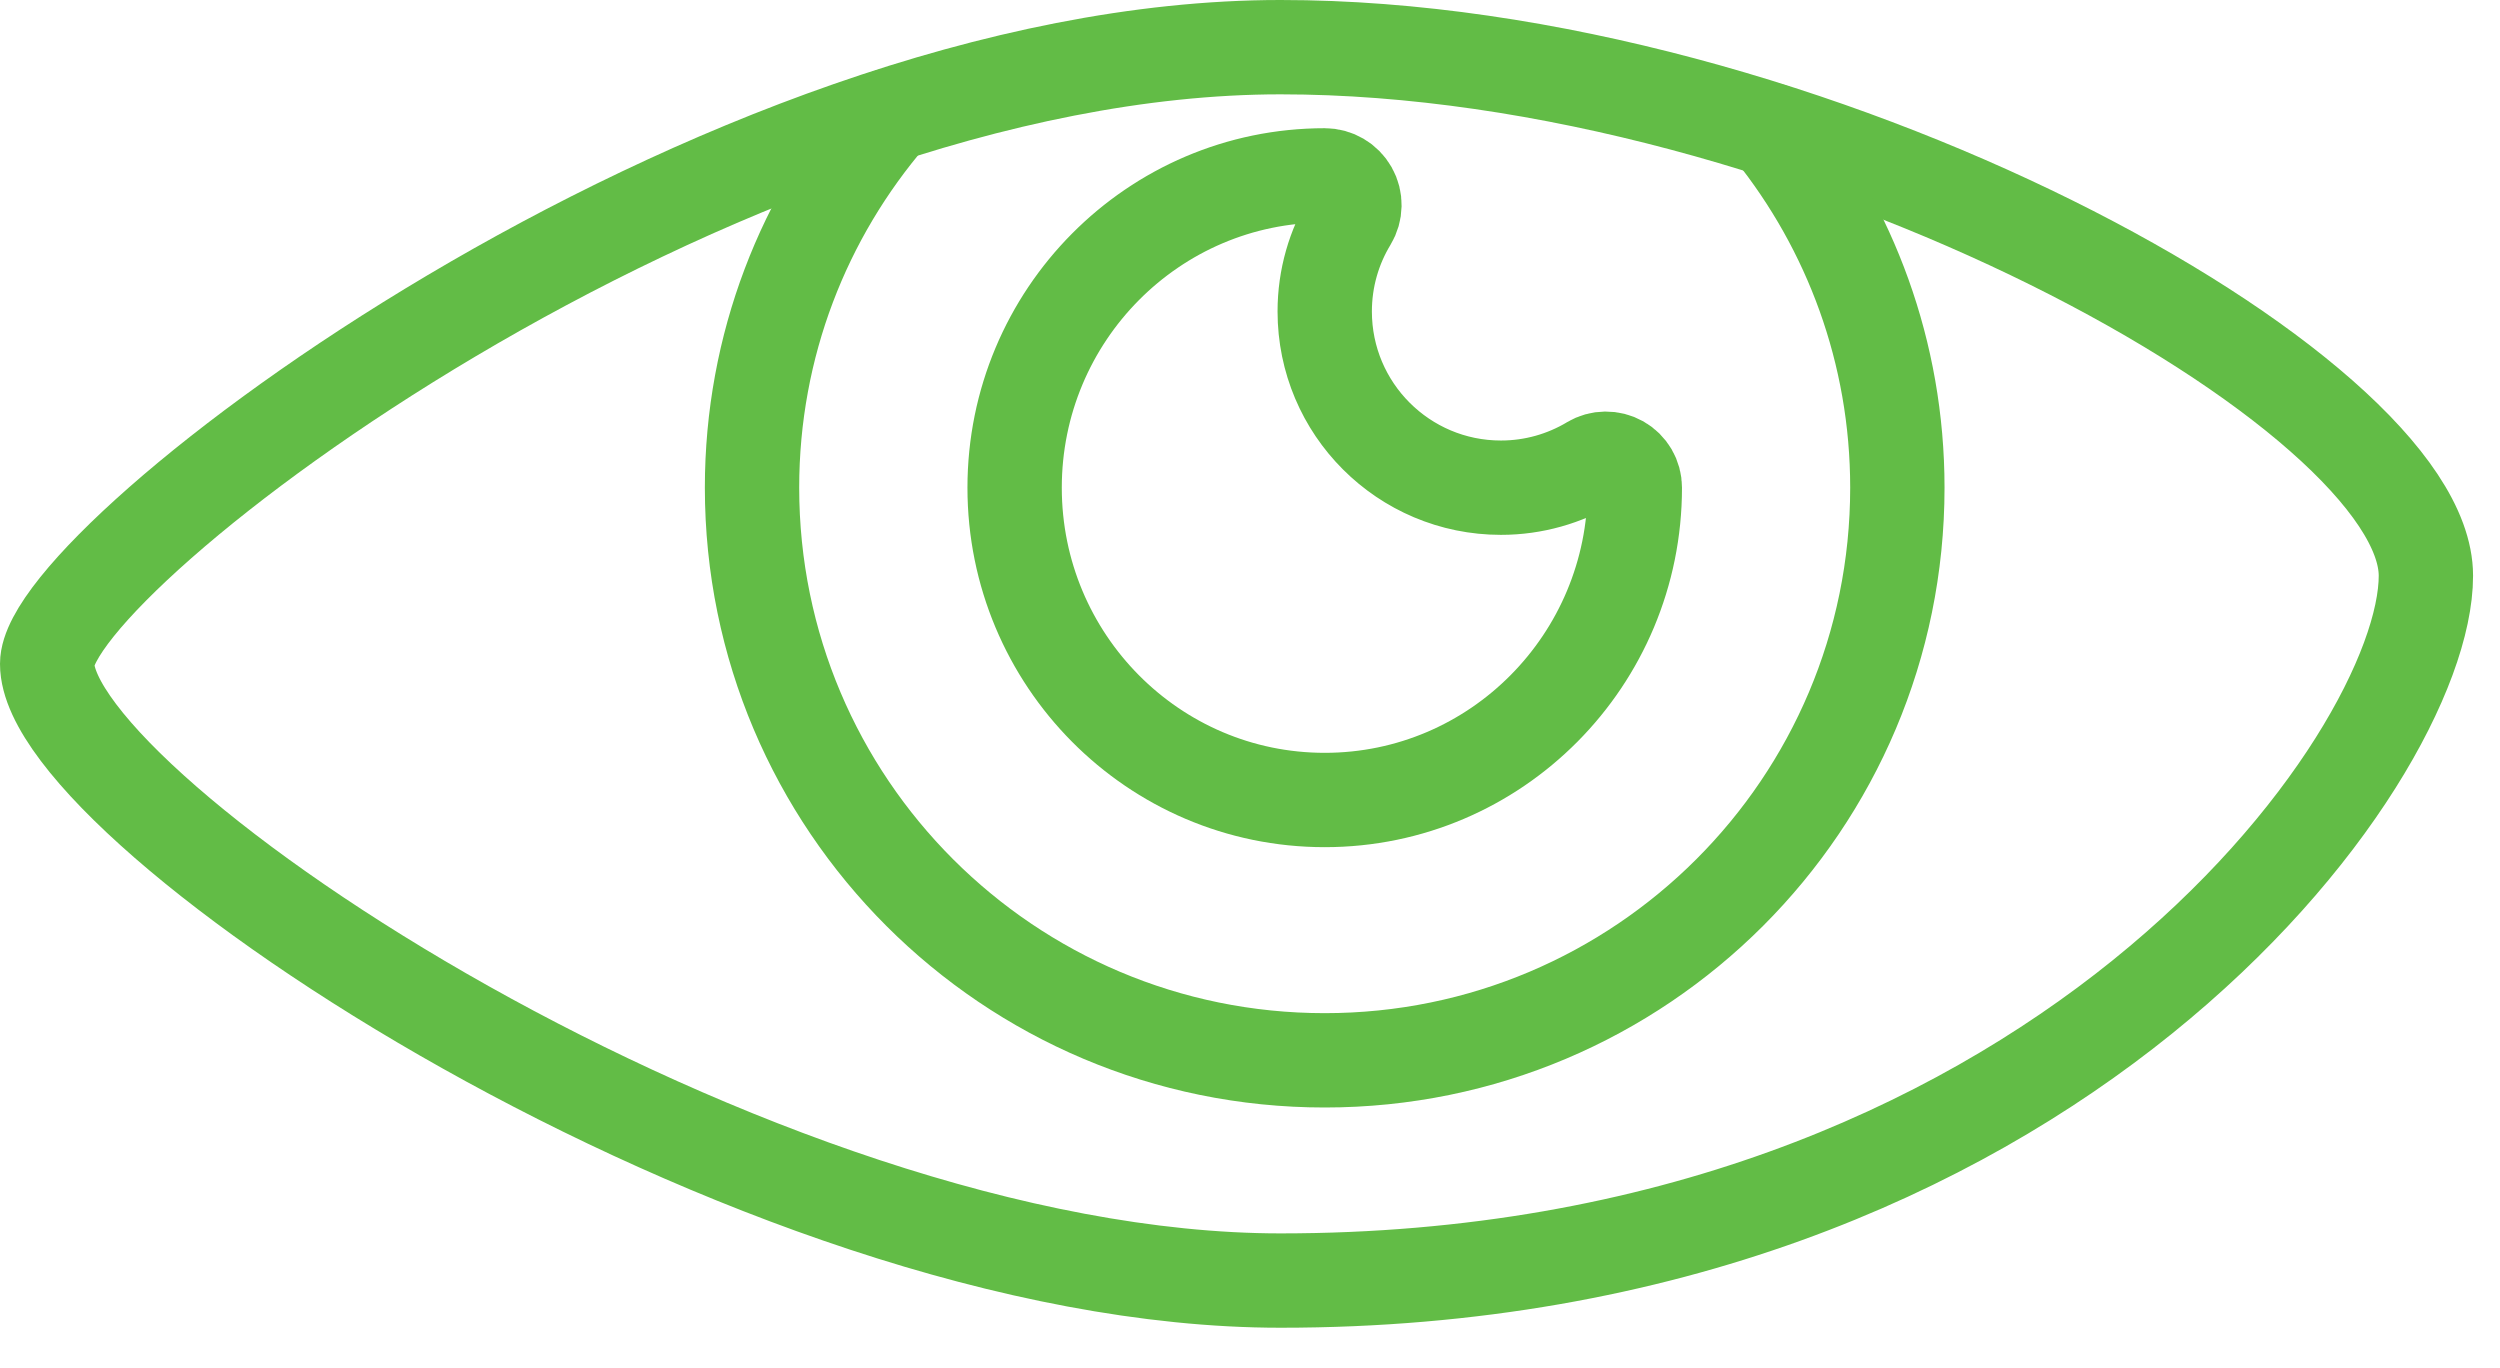
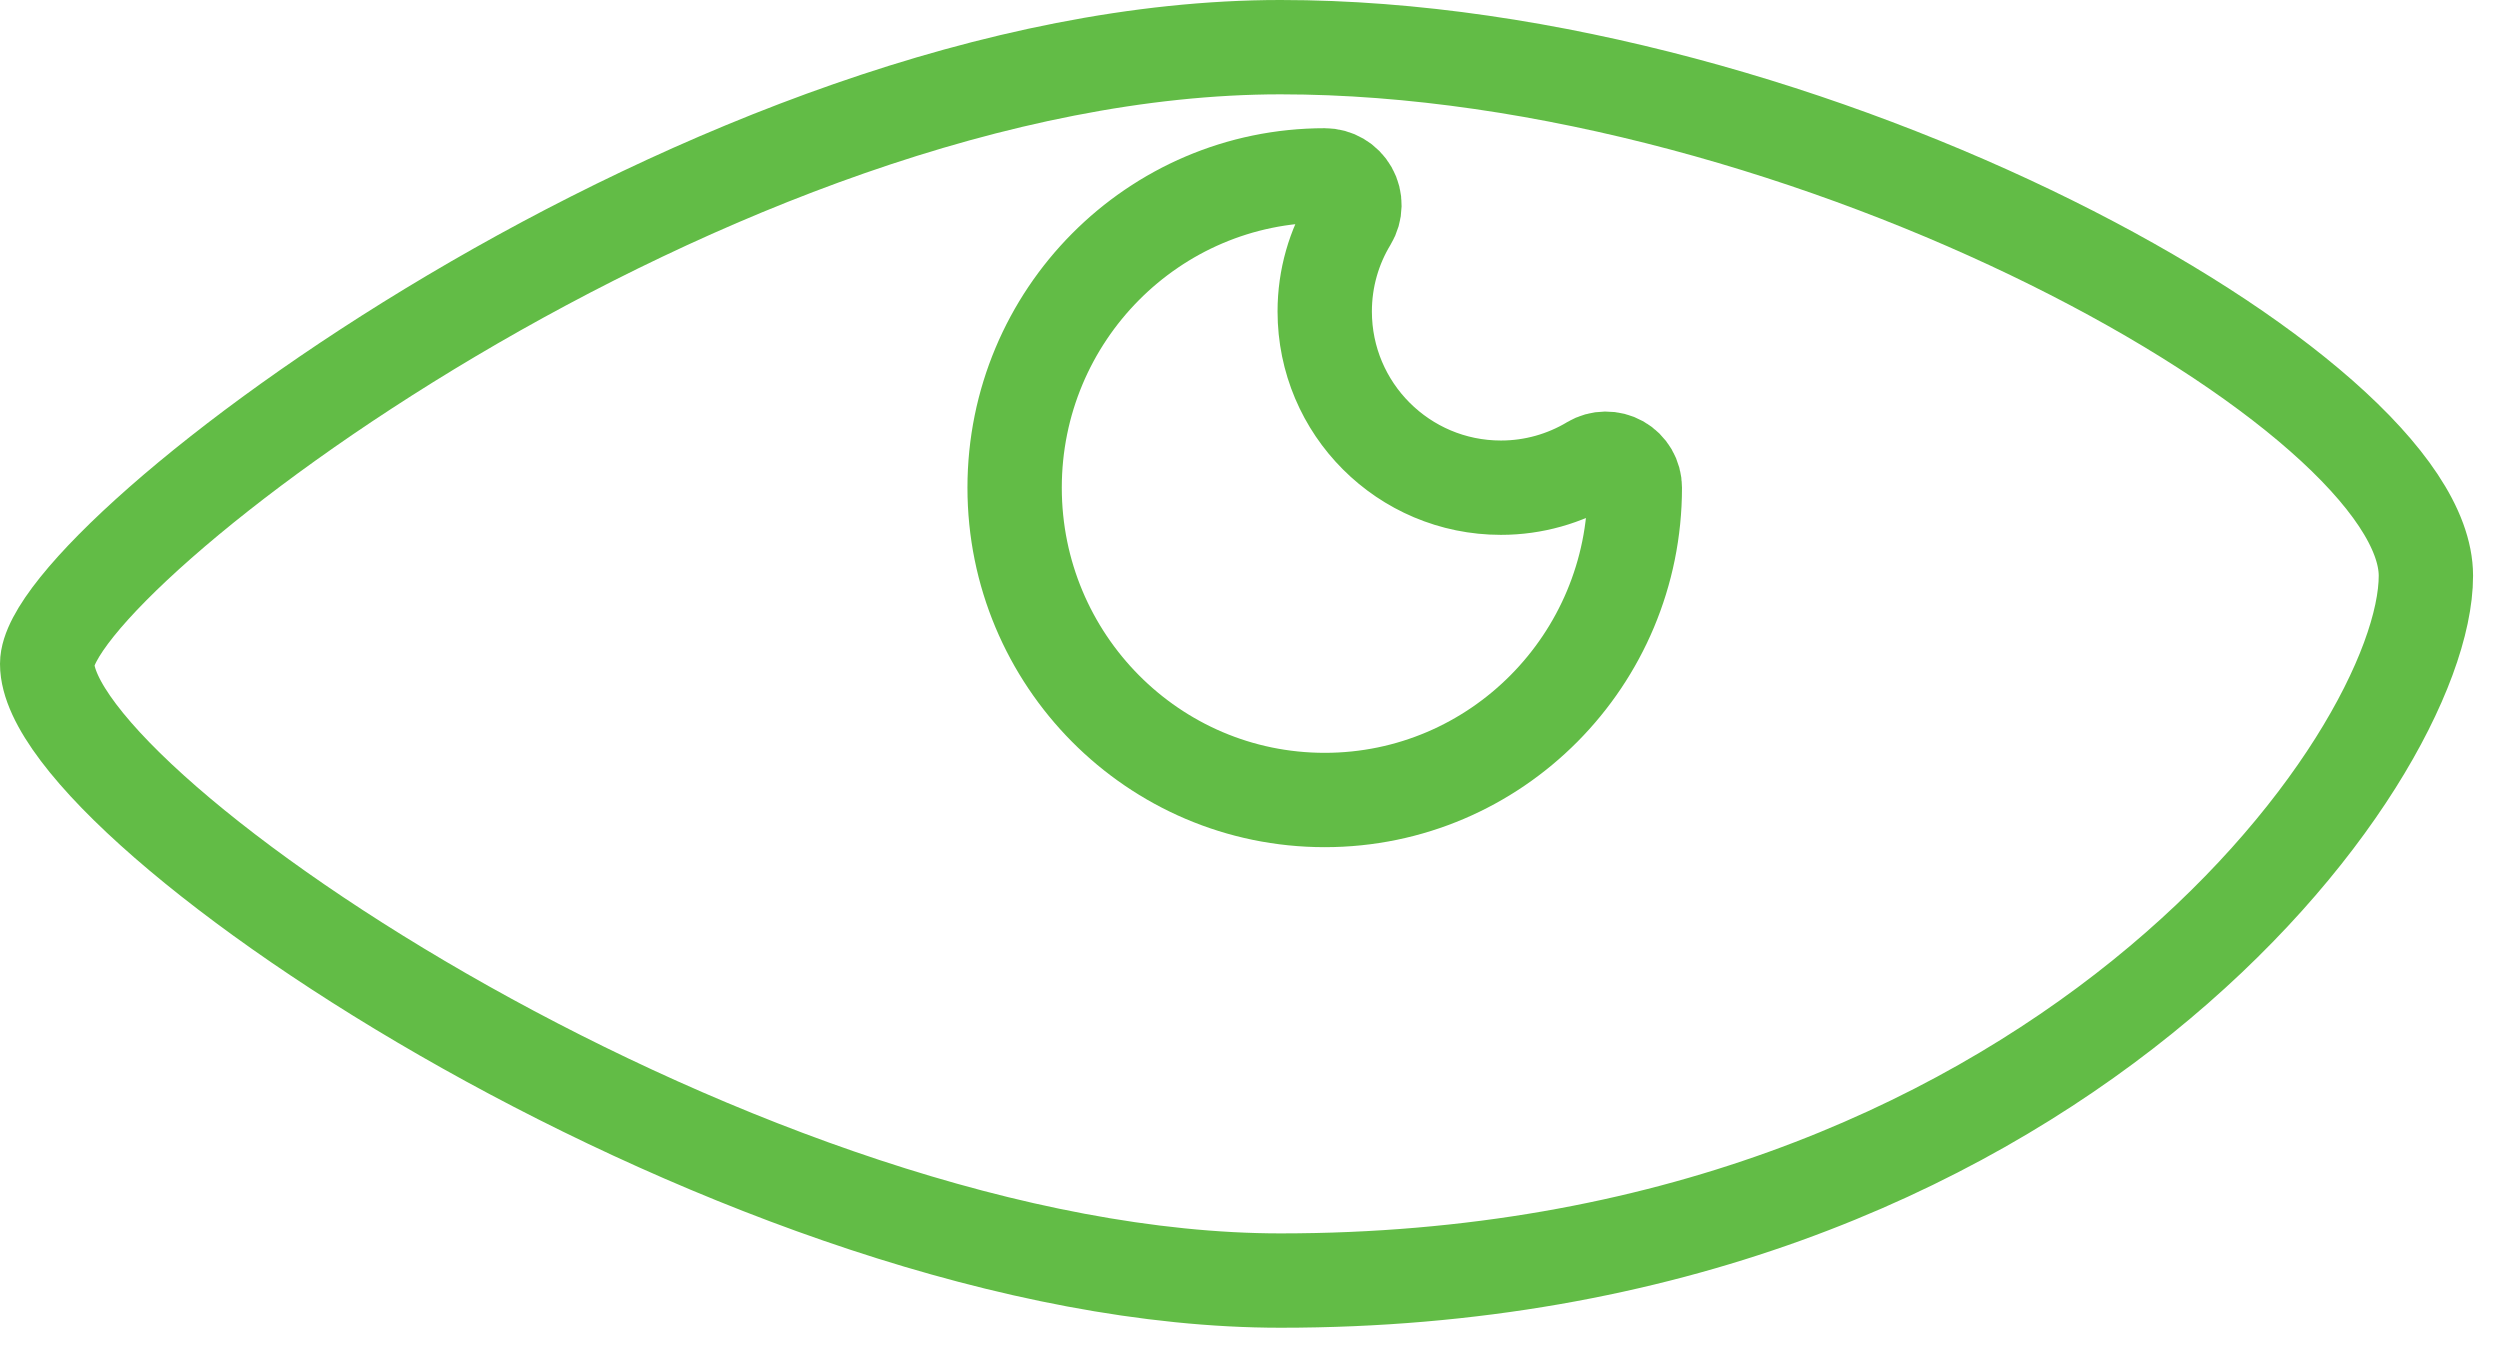
<svg xmlns="http://www.w3.org/2000/svg" width="53" height="29" viewBox="0 0 53 29" fill="none">
  <path d="M1 14.074C1 11.818 15.163 1 27.148 1C38.355 1 51.429 8.316 51.429 12.206C51.429 16.097 43.491 27.148 27.148 27.148C15.942 27.148 1 17.188 1 14.074Z" stroke="#62BC46" stroke-width="2" stroke-linecap="round" stroke-linejoin="round" />
-   <path d="M37.562 2.765C39.225 4.838 40.224 7.472 40.224 10.339C40.224 17.044 34.789 22.479 28.084 22.479C21.378 22.479 15.943 17.044 15.943 10.339C15.943 7.322 17.045 4.567 18.866 2.448" stroke="#62BC46" stroke-width="2" stroke-linecap="round" stroke-linejoin="round" />
  <path d="M33.728 9.812C33.919 9.698 34.154 9.696 34.347 9.804C34.539 9.913 34.658 10.116 34.658 10.339C34.658 13.99 31.717 16.96 28.084 16.96C24.451 16.96 21.51 13.99 21.51 10.339C21.51 6.687 24.451 3.718 28.084 3.718C28.312 3.718 28.521 3.841 28.633 4.039C28.745 4.237 28.74 4.48 28.622 4.674C28.282 5.234 28.084 5.895 28.084 6.603C28.084 8.667 29.756 10.339 31.82 10.339C32.516 10.339 33.17 10.146 33.73 9.812H33.728Z" stroke="#62BC46" stroke-width="2" stroke-linecap="round" stroke-linejoin="round" />
</svg>